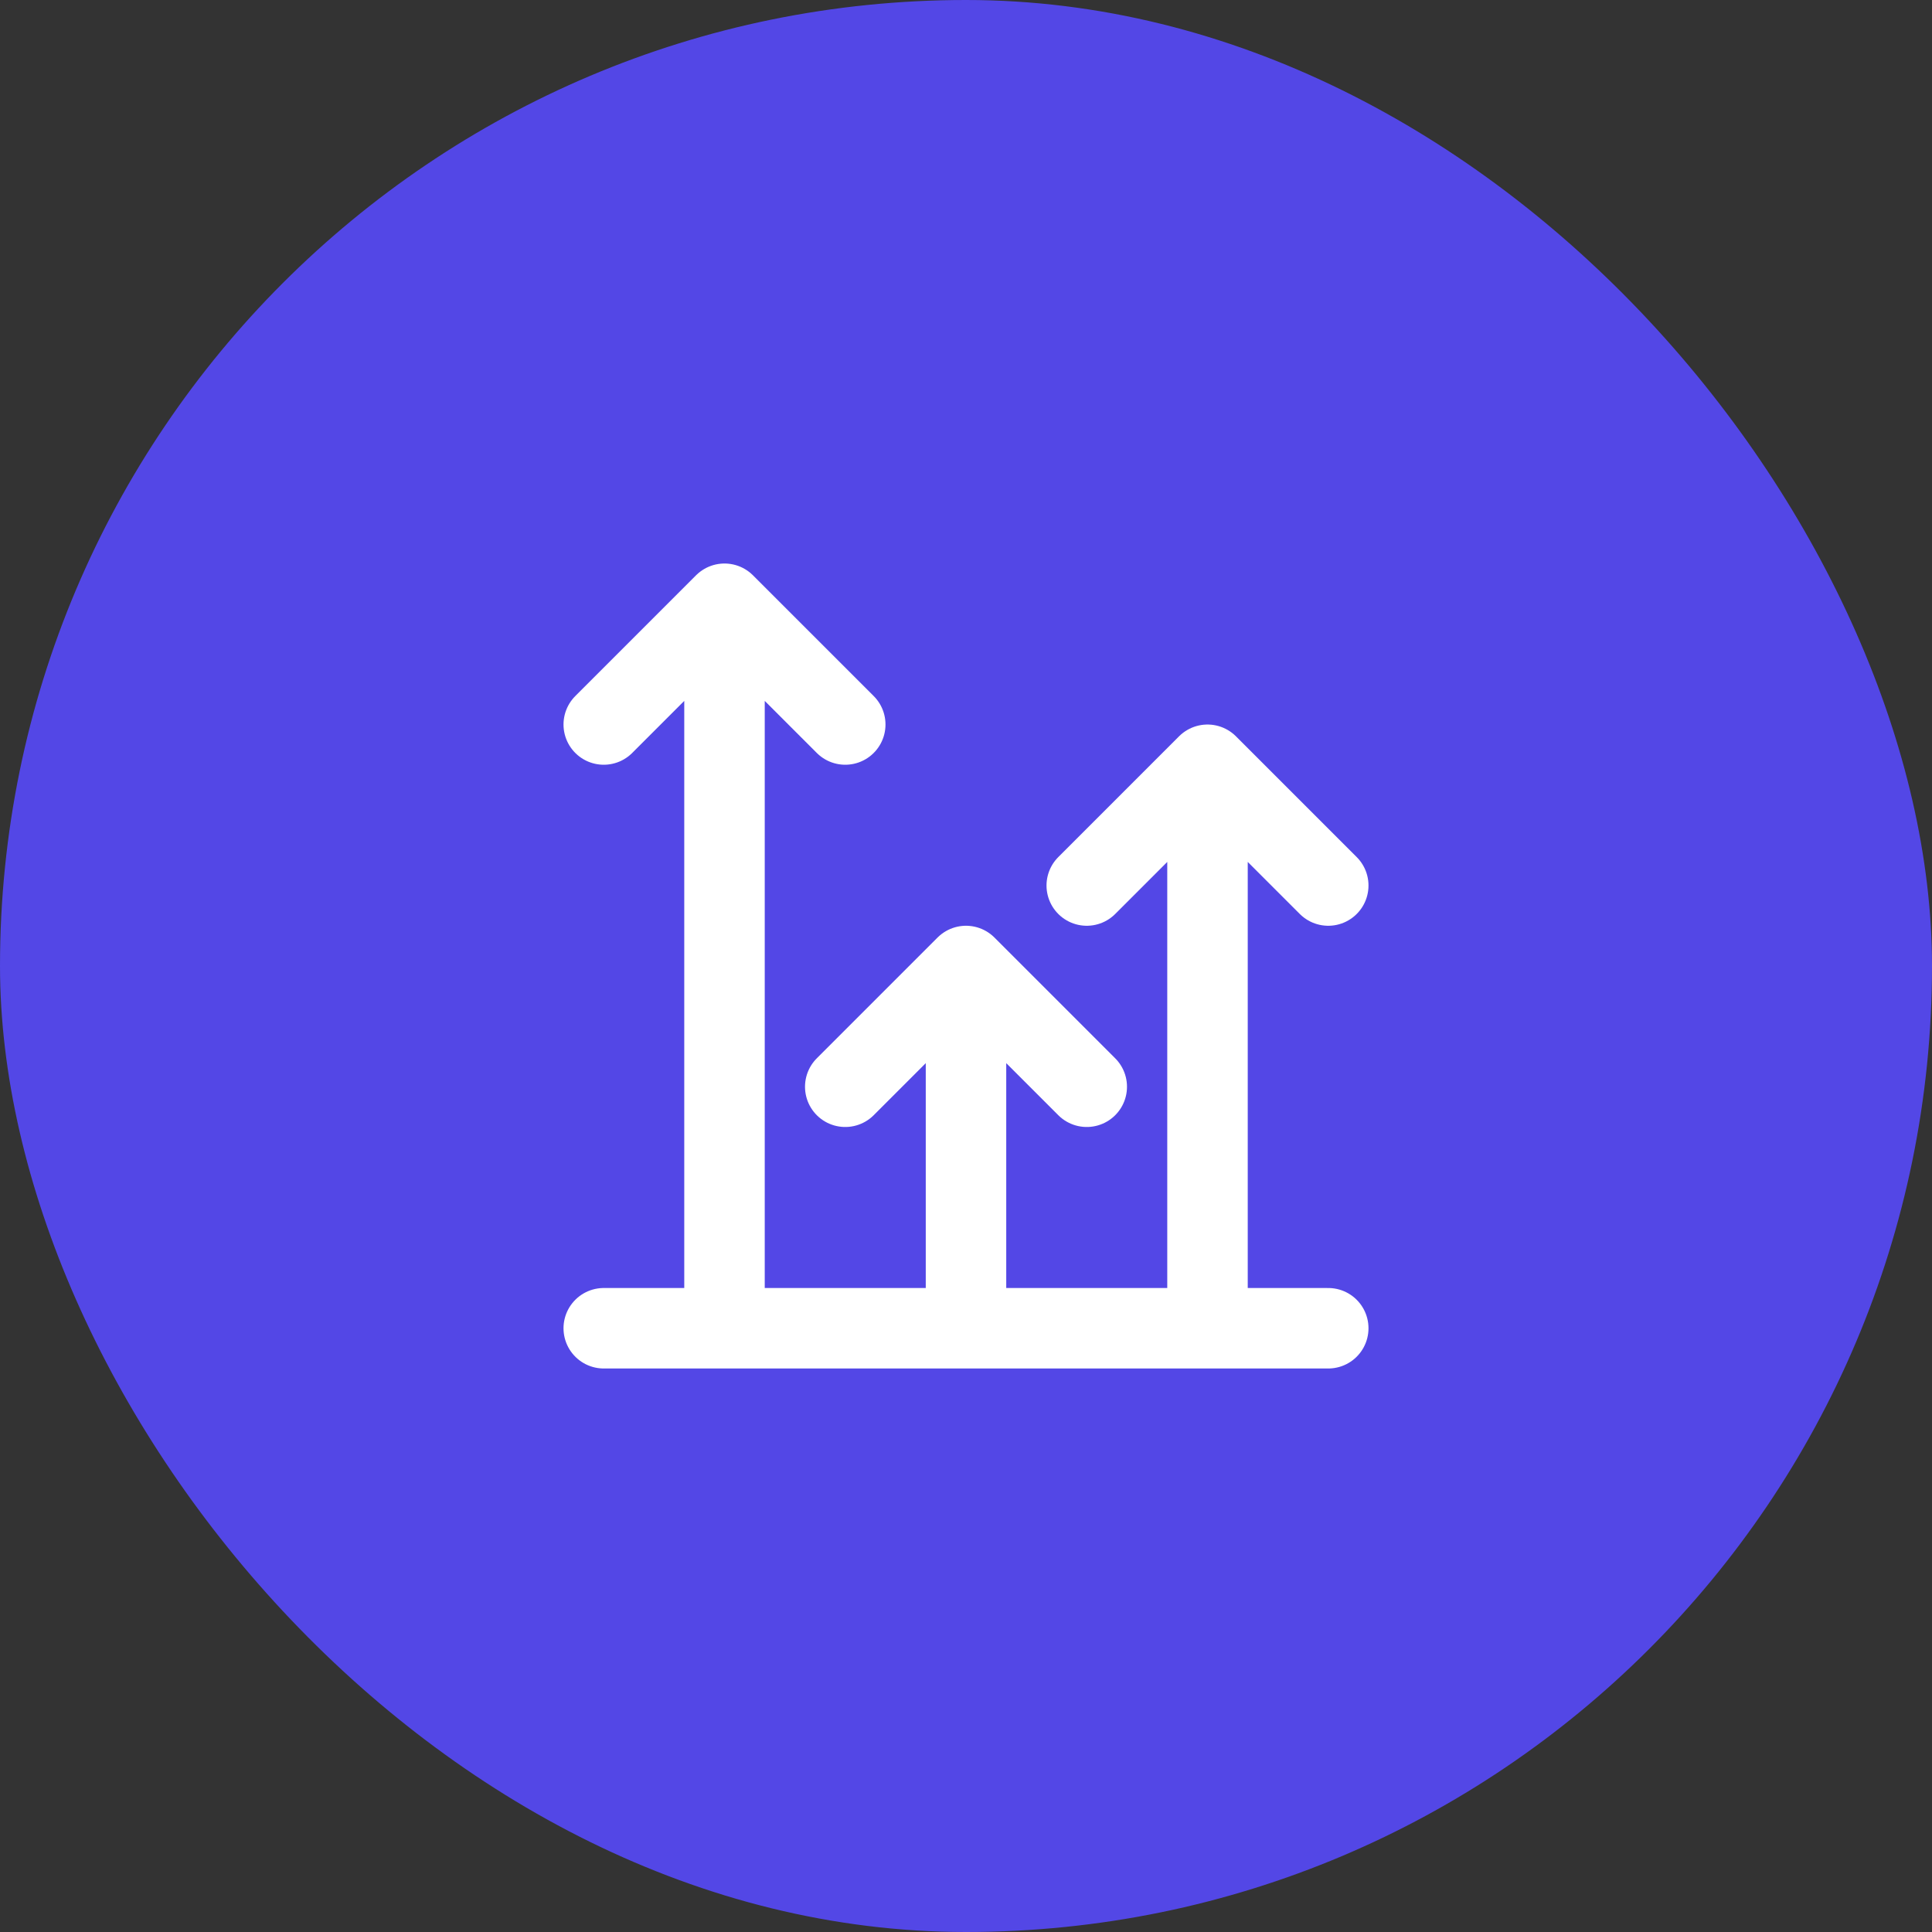
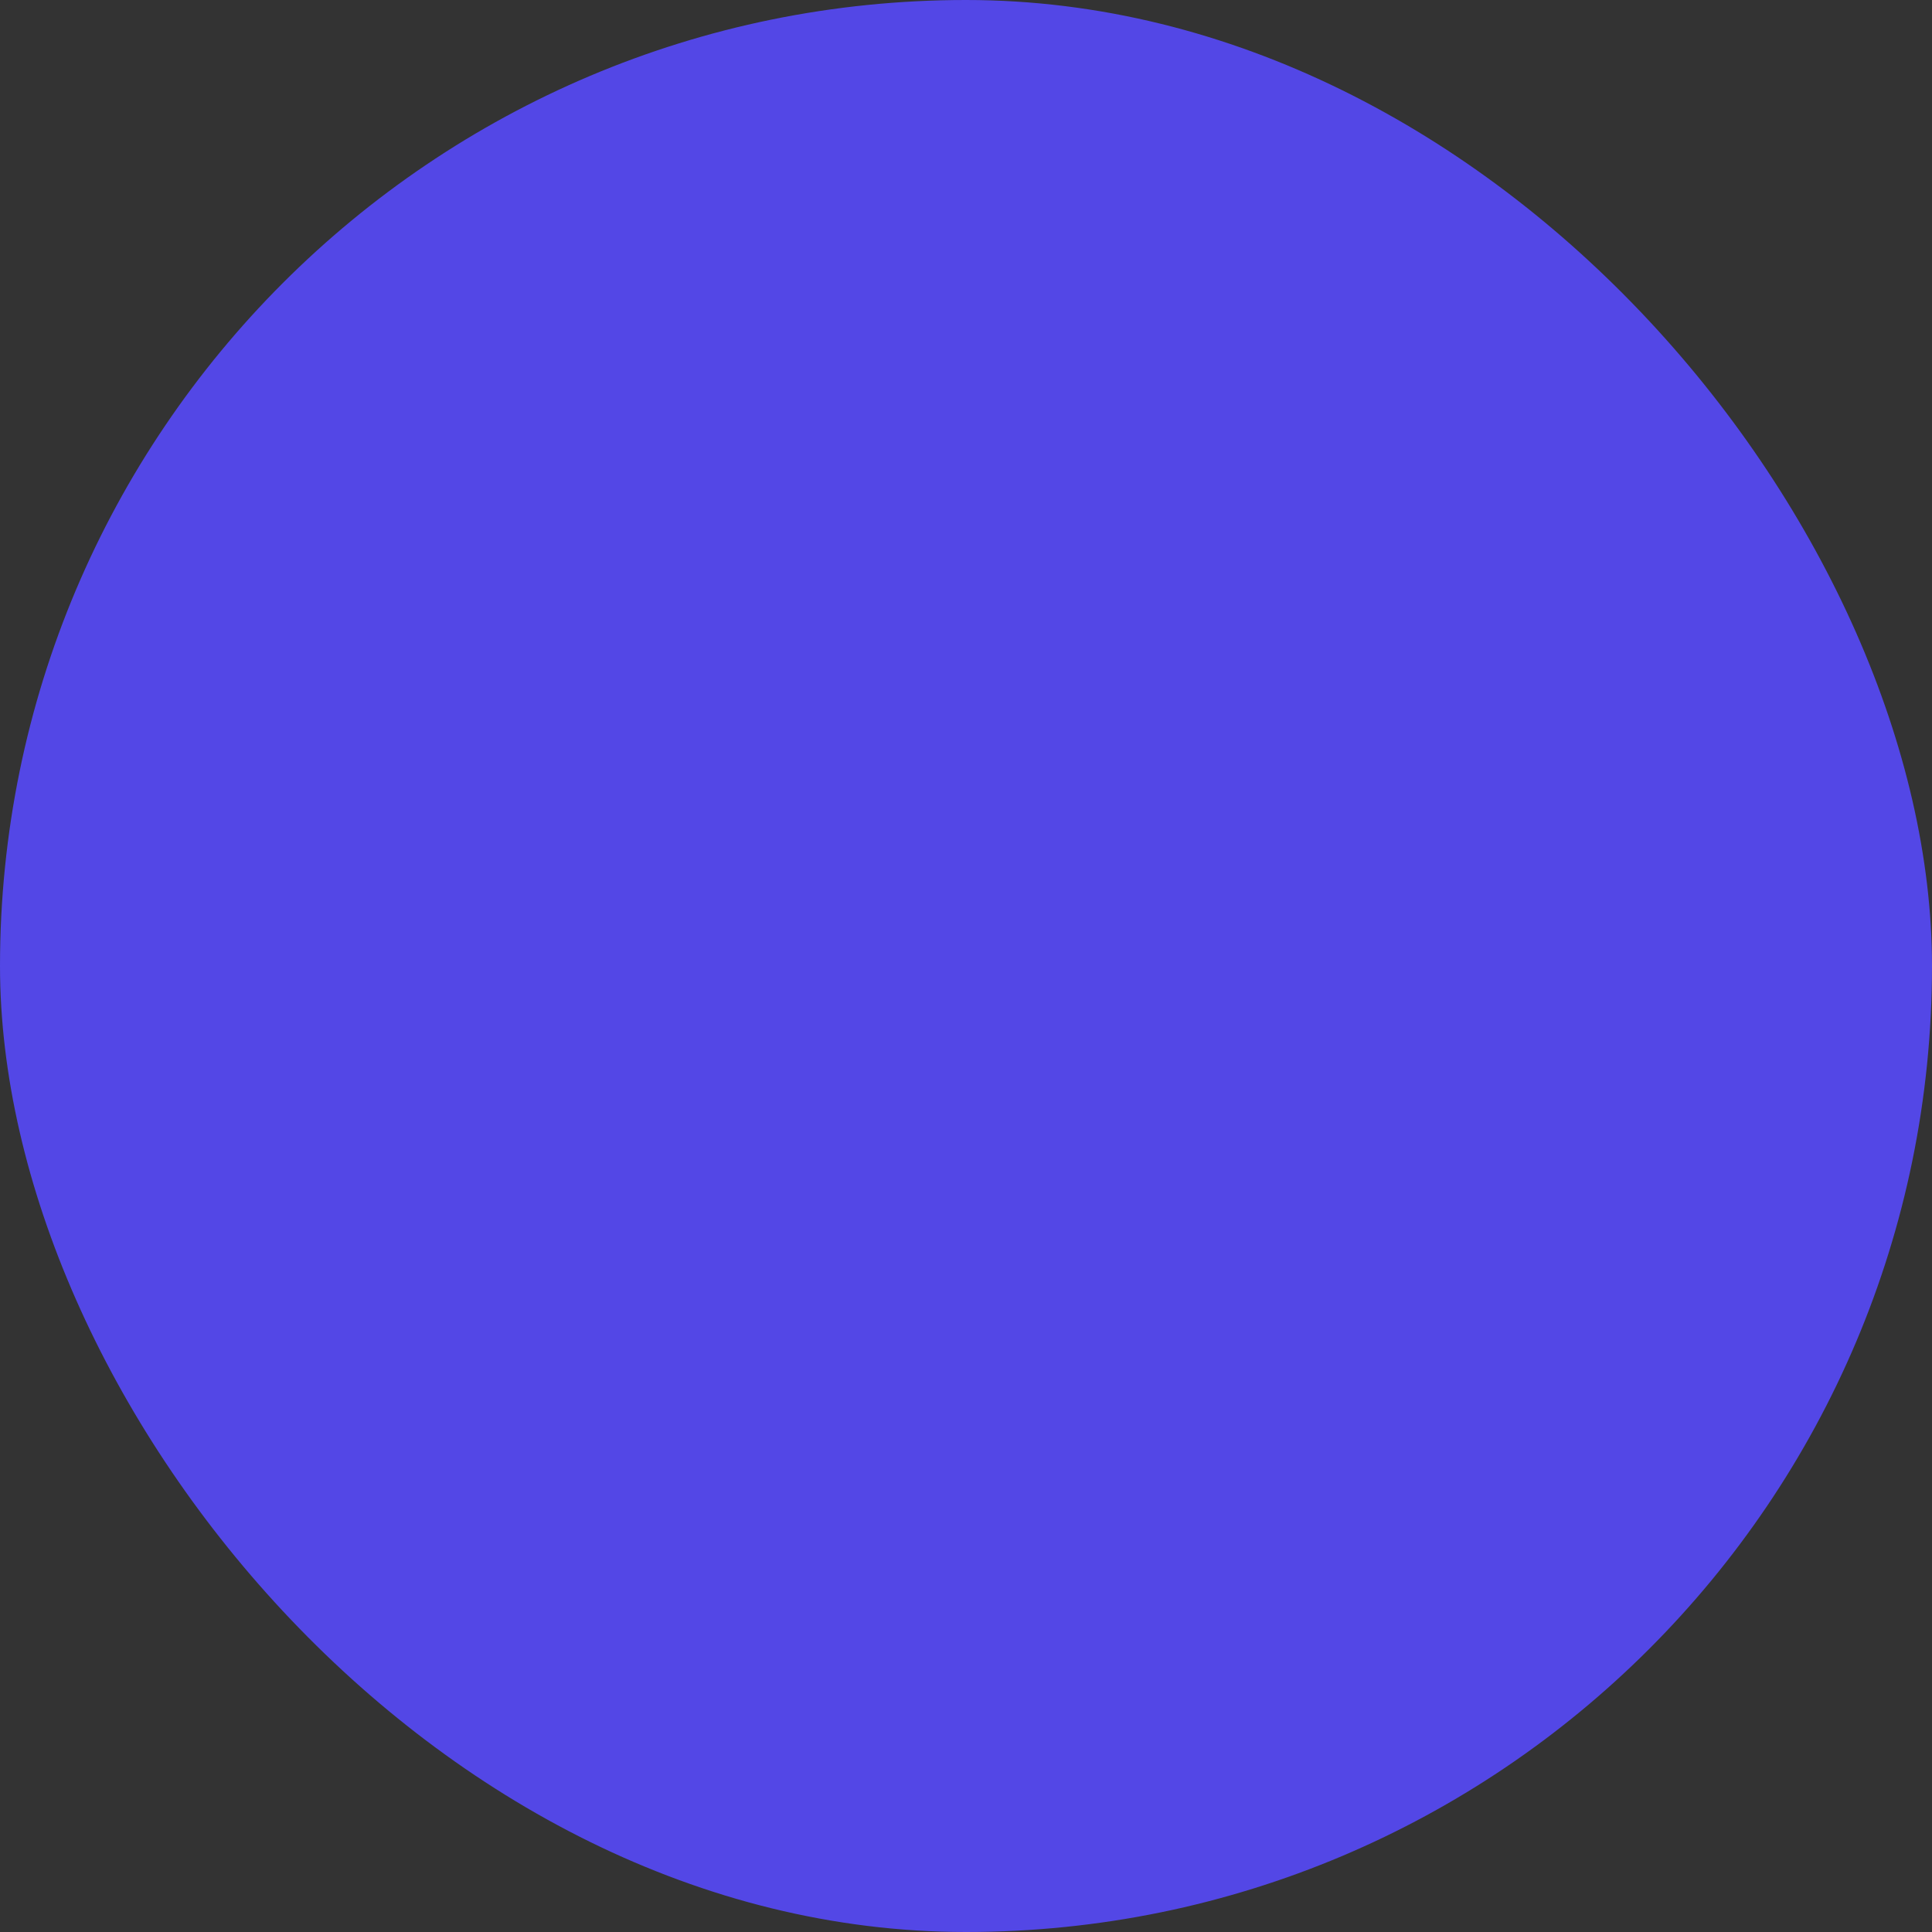
<svg xmlns="http://www.w3.org/2000/svg" width="32" height="32" viewBox="0 0 32 32" fill="none">
  <rect x="0" y="0" width="32" height="32" fill="#333333" stroke="none" />
  <rect width="32" height="32" rx="16" fill="#5347E6" />
-   <path d="M20 22V12.667M20 12.667L18 14.667M20 12.667L22 14.667M14 18L16 16M16 16L18 18M16 16V22M10 22H22M10 12L12 10M12 10L14 12M12 10V22" stroke="white" stroke-width="1.333" stroke-linecap="round" stroke-linejoin="round" />
</svg>